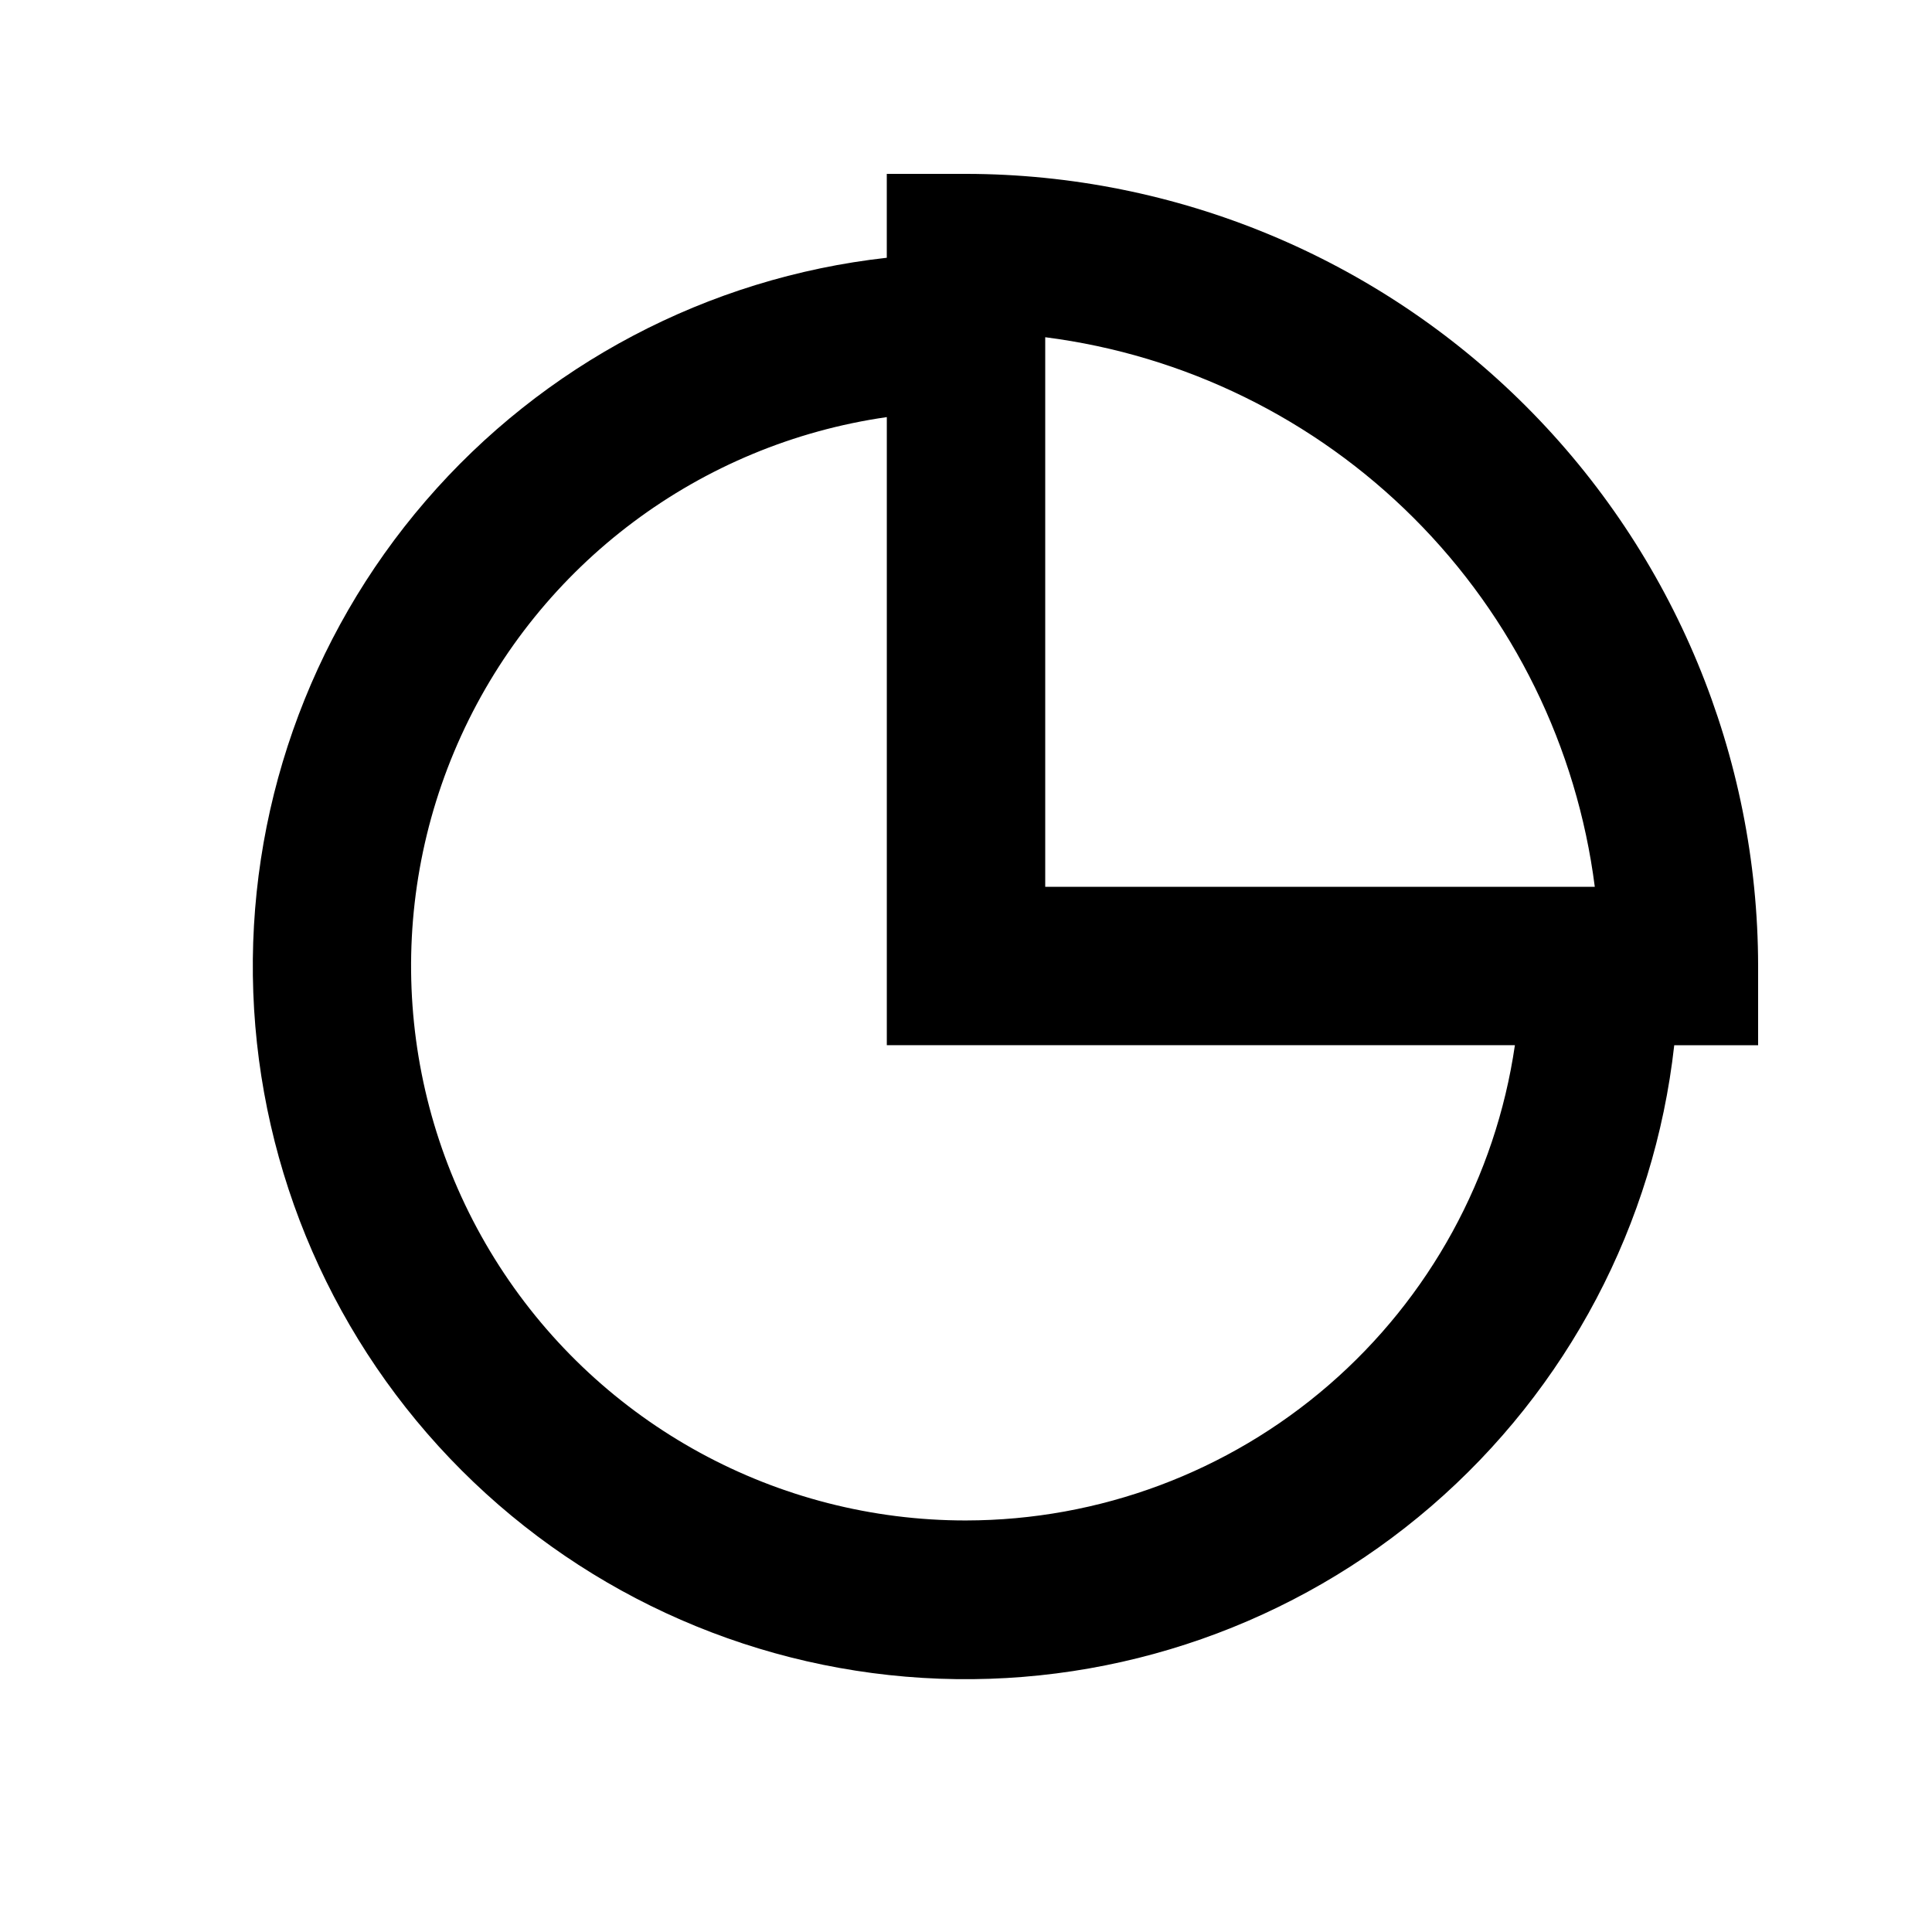
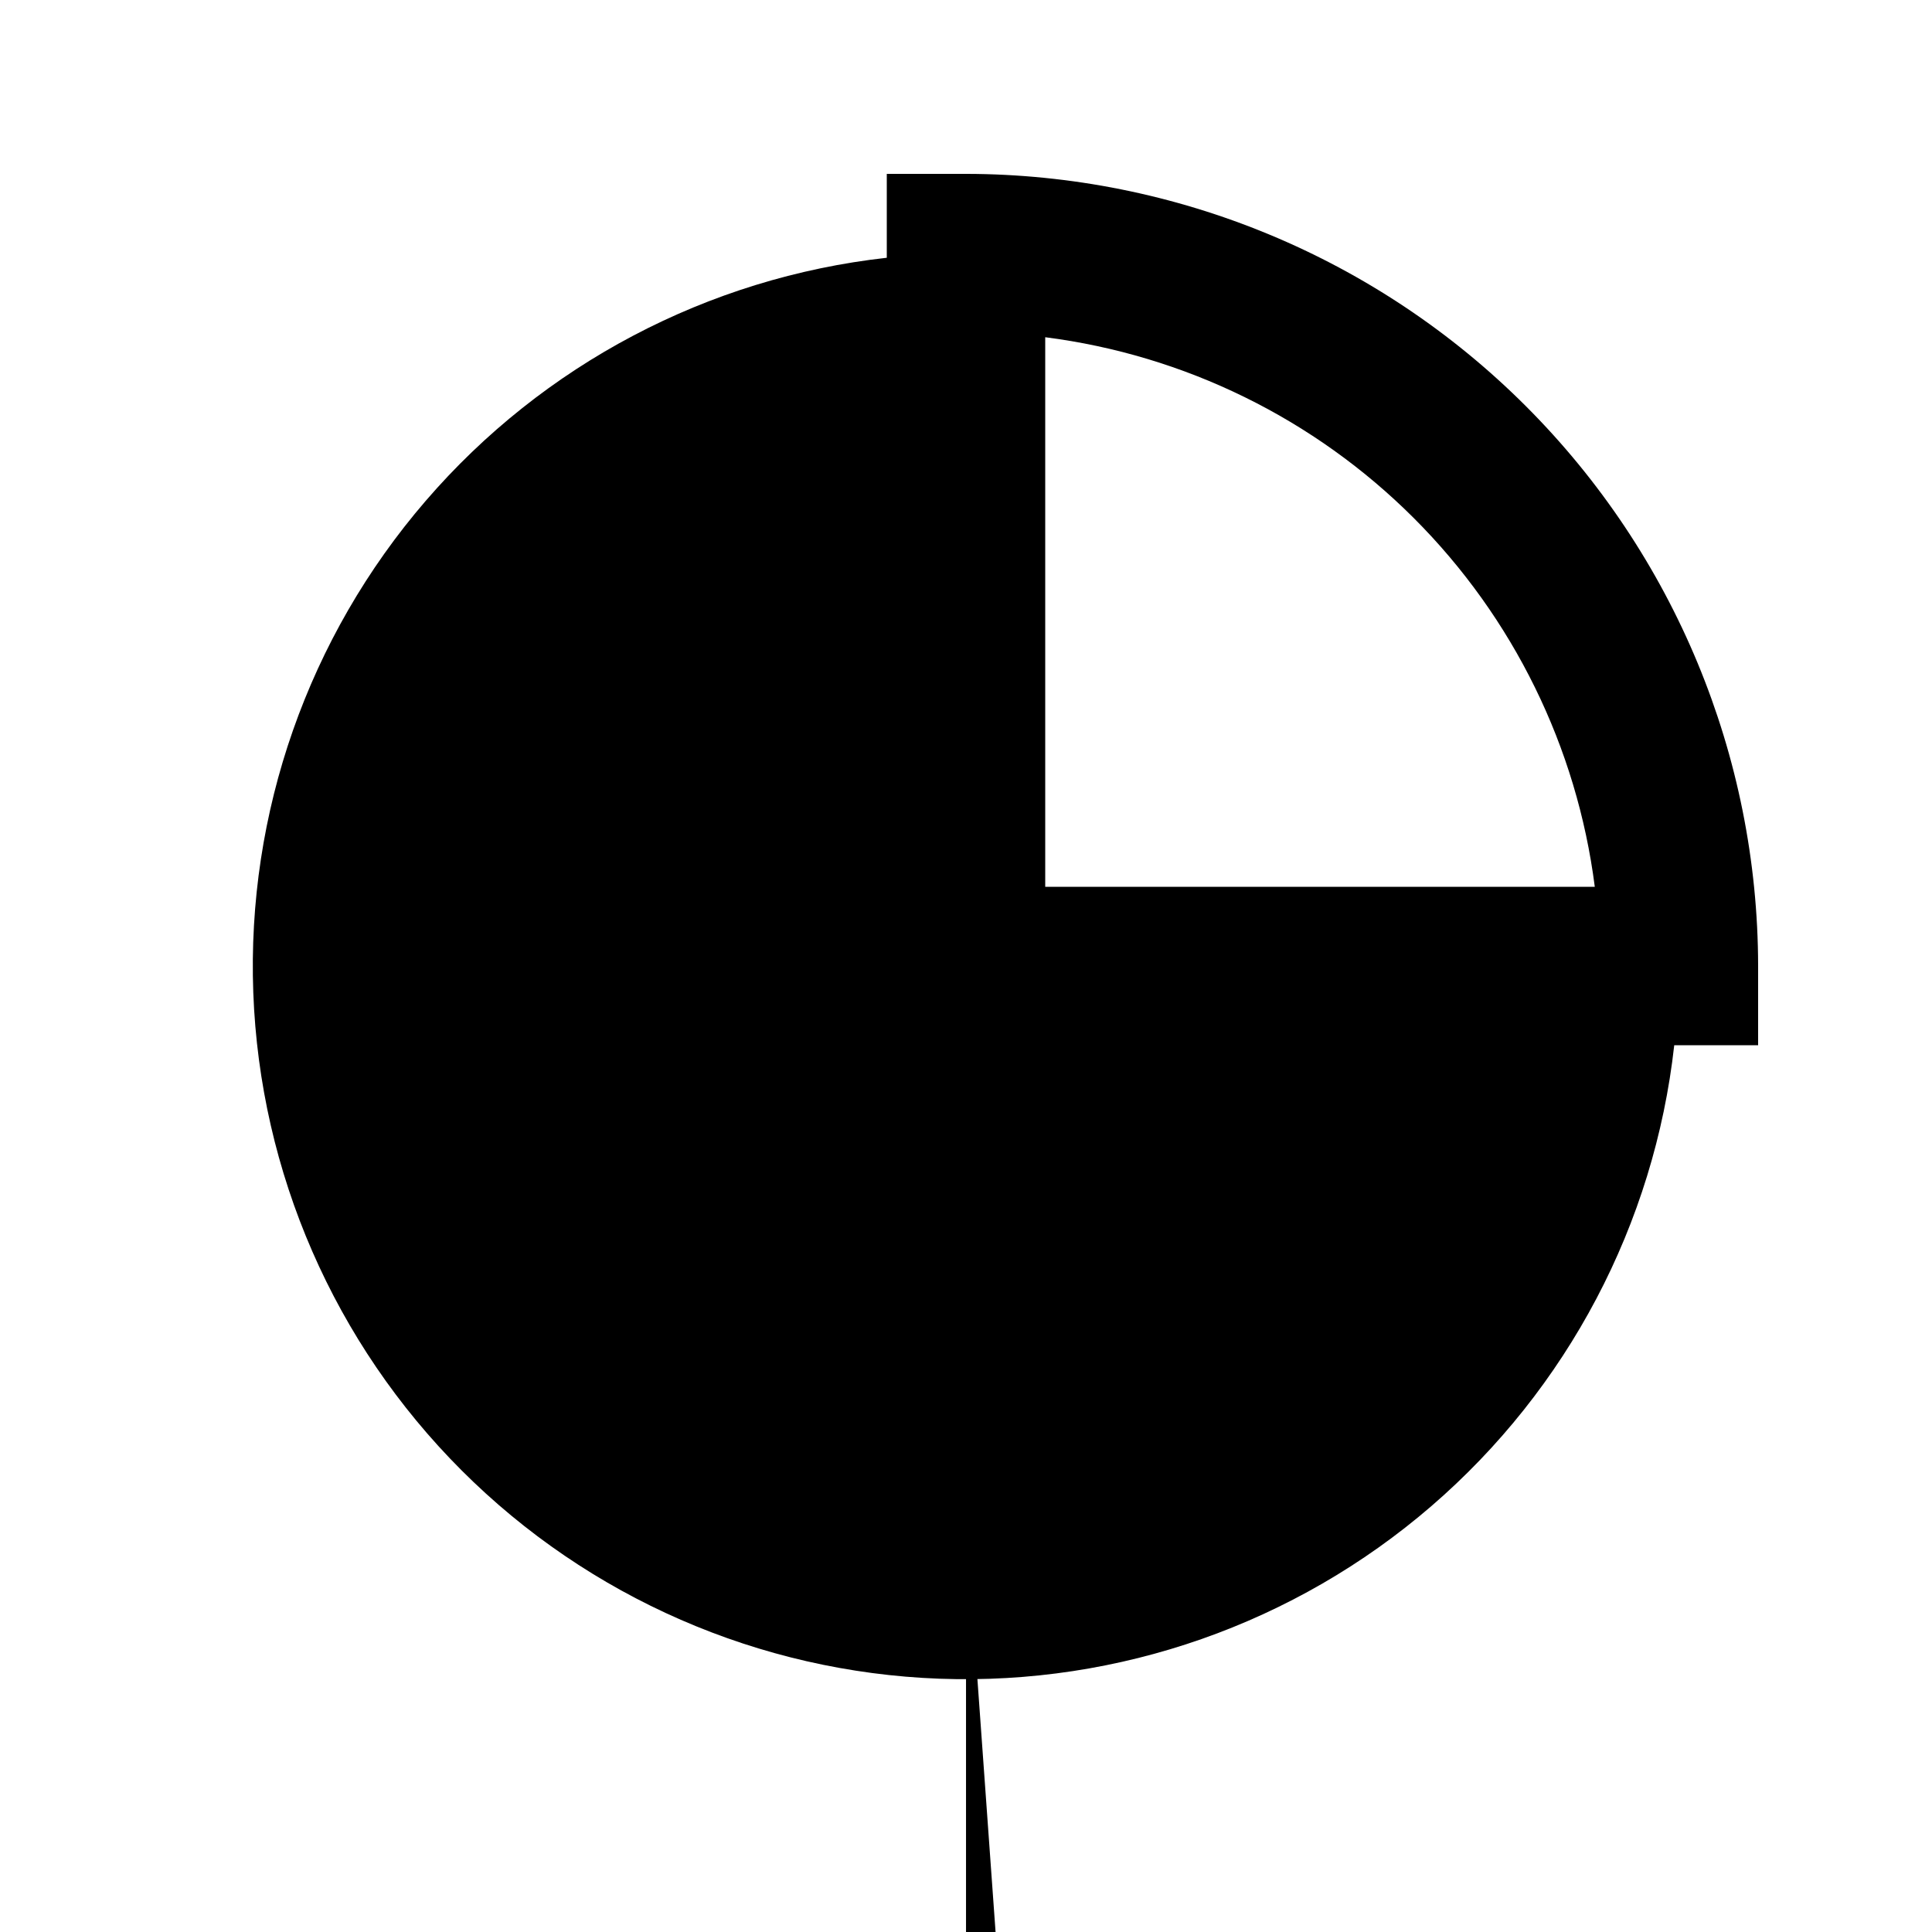
<svg xmlns="http://www.w3.org/2000/svg" fill="#000000" width="800px" height="800px" version="1.1" viewBox="144 144 512 512">
-   <path d="m609.92 400c-0.059-55.656-22.195-109.02-61.551-148.37-39.355-39.355-92.715-61.488-148.37-61.551h-20.992v22.23c-47.398 5.281-91.047 28.289-122.18 64.41-31.141 36.121-47.465 82.684-45.703 130.34 1.766 47.66 21.484 92.887 55.207 126.61 33.723 33.723 78.949 53.445 126.61 55.207 47.656 1.762 94.219-14.562 130.34-45.699 36.121-31.141 59.133-74.789 64.41-122.18h22.23zm-43.285-20.992h-145.64v-145.64c36.973 4.727 71.336 21.59 97.695 47.945 26.359 26.359 43.223 60.723 47.945 97.699zm-166.63 167.93c-50.027 0.043-96.637-25.371-123.7-67.445-27.066-42.07-30.867-95.02-10.09-140.53 20.777-45.508 63.277-77.316 112.8-84.426v166.45h166.45c-5.094 34.953-22.59 66.91-49.297 90.035-26.703 23.125-60.832 35.871-96.156 35.914z" />
+   <path d="m609.92 400c-0.059-55.656-22.195-109.02-61.551-148.37-39.355-39.355-92.715-61.488-148.37-61.551h-20.992v22.23c-47.398 5.281-91.047 28.289-122.18 64.41-31.141 36.121-47.465 82.684-45.703 130.34 1.766 47.66 21.484 92.887 55.207 126.61 33.723 33.723 78.949 53.445 126.61 55.207 47.656 1.762 94.219-14.562 130.34-45.699 36.121-31.141 59.133-74.789 64.41-122.18h22.23zm-43.285-20.992h-145.64v-145.64c36.973 4.727 71.336 21.59 97.695 47.945 26.359 26.359 43.223 60.723 47.945 97.699zm-166.63 167.93v166.45h166.45c-5.094 34.953-22.59 66.91-49.297 90.035-26.703 23.125-60.832 35.871-96.156 35.914z" />
</svg>